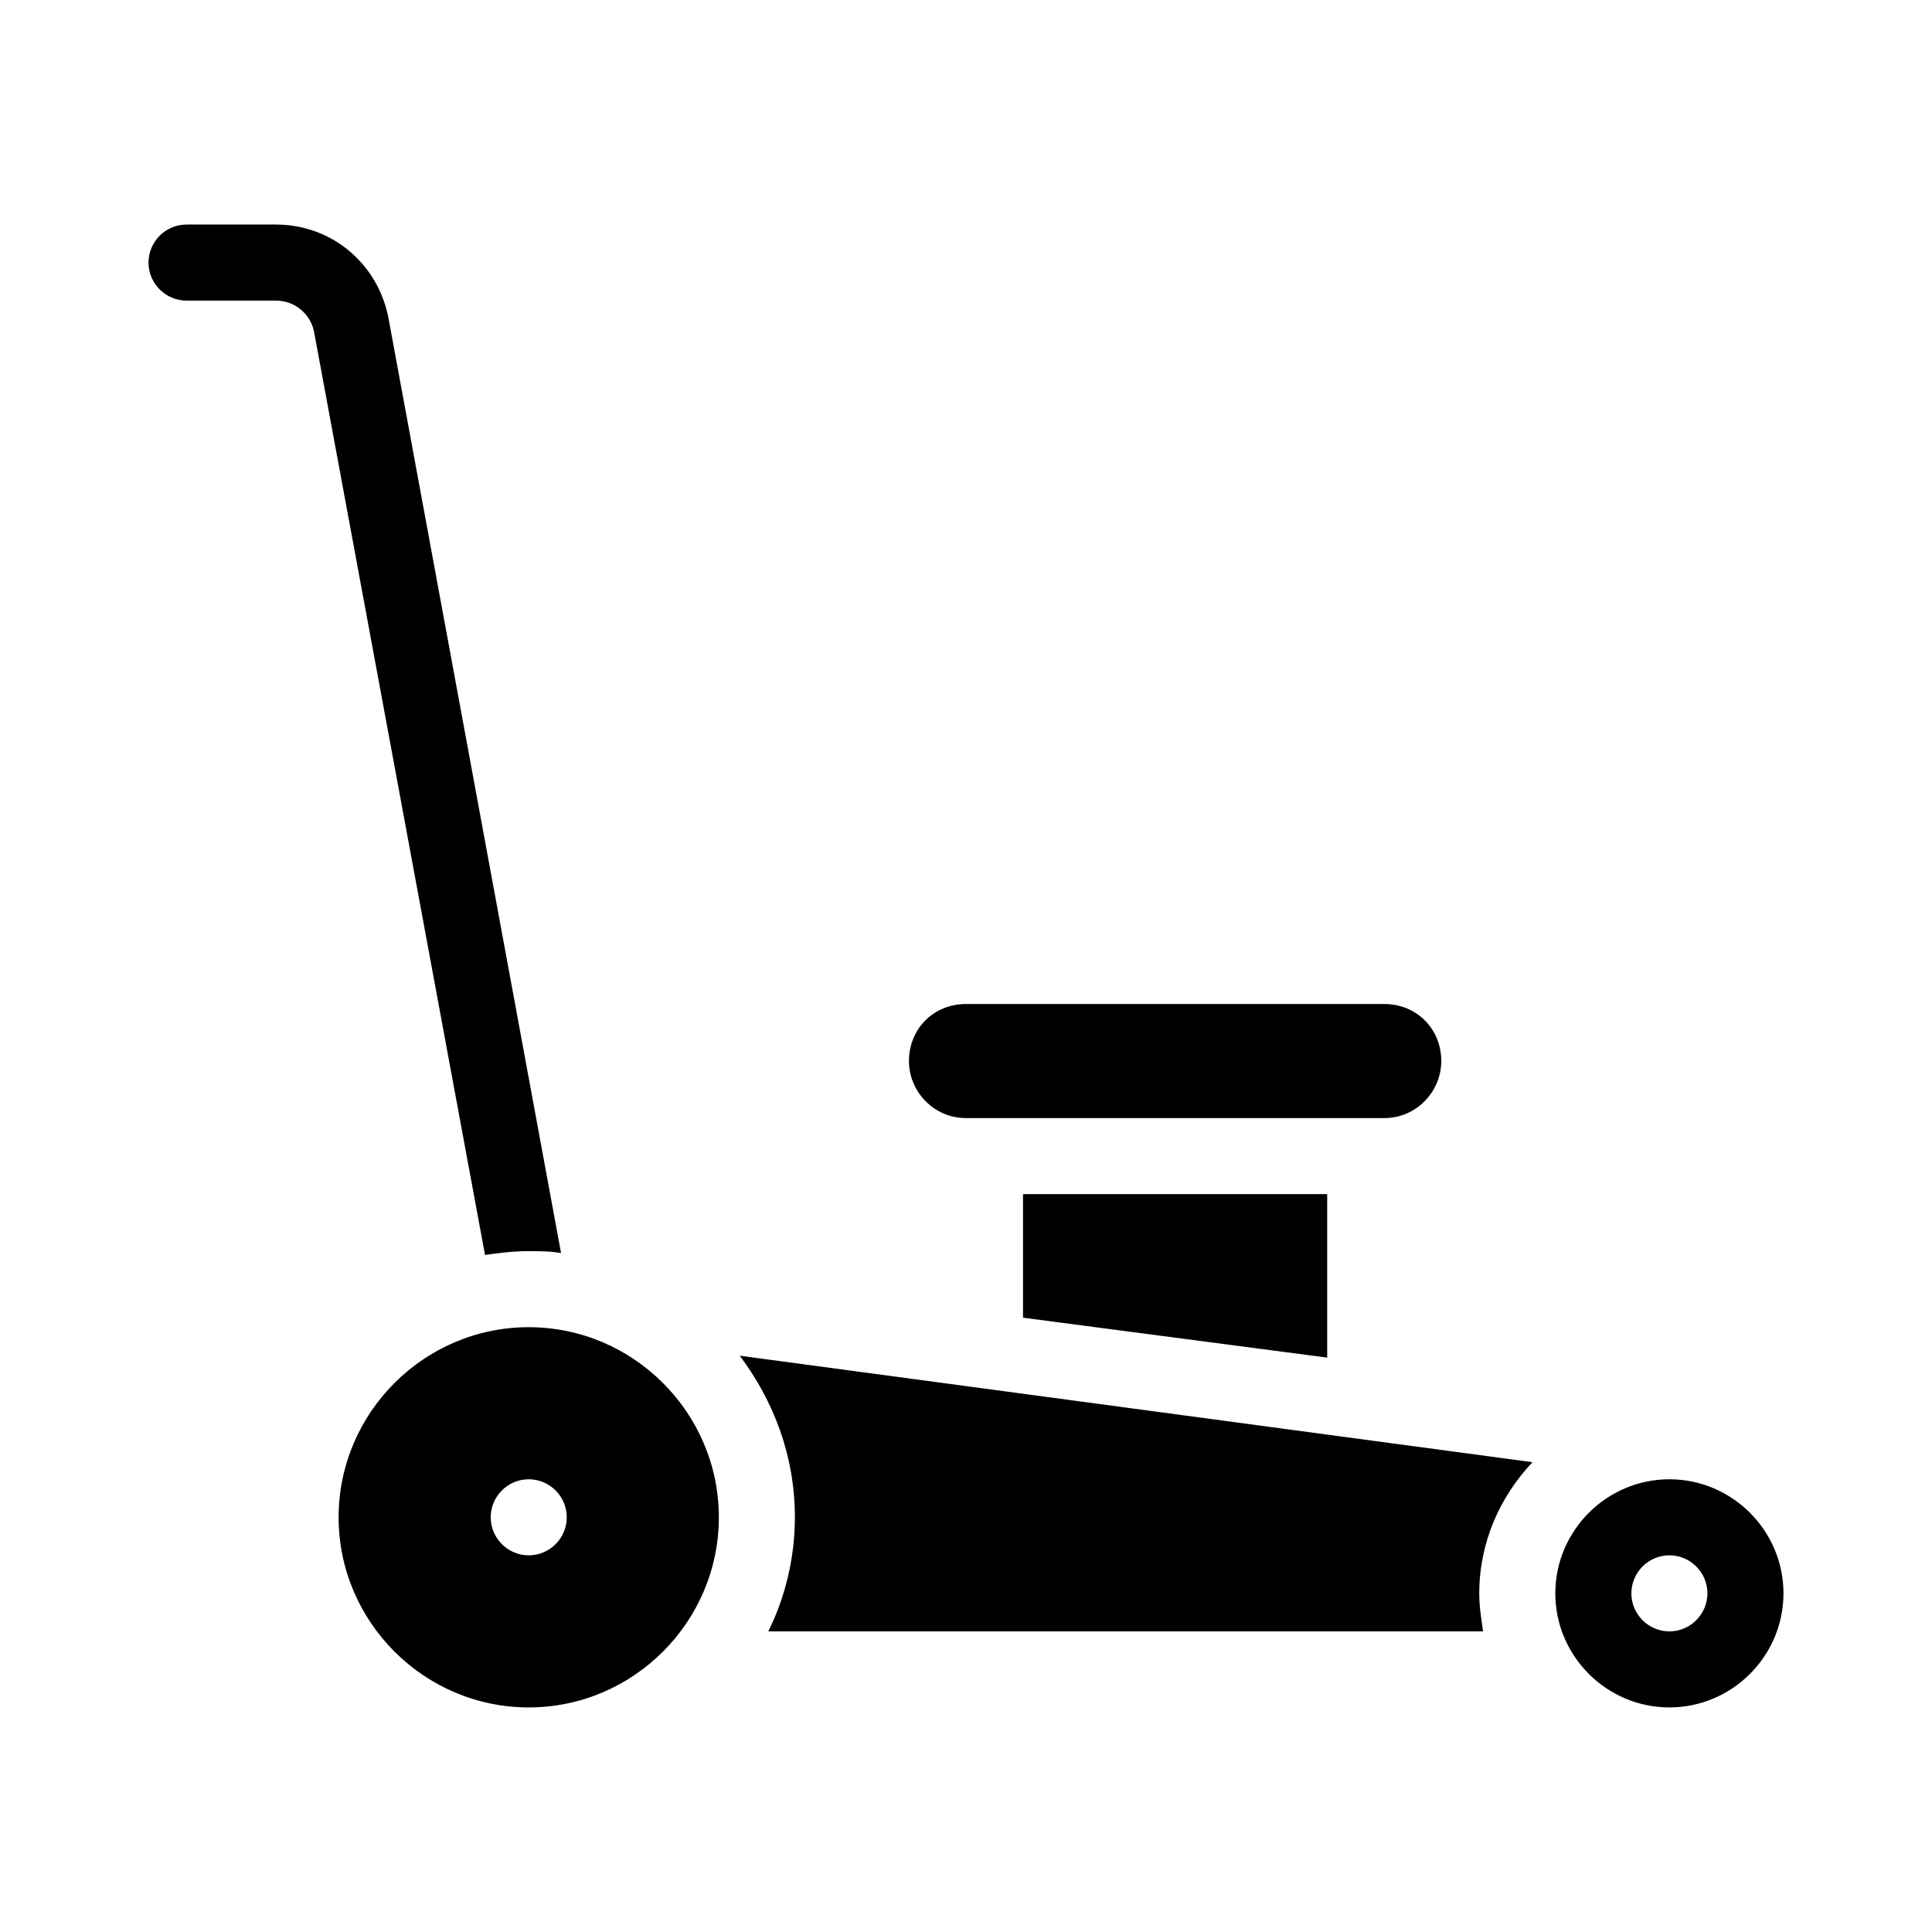
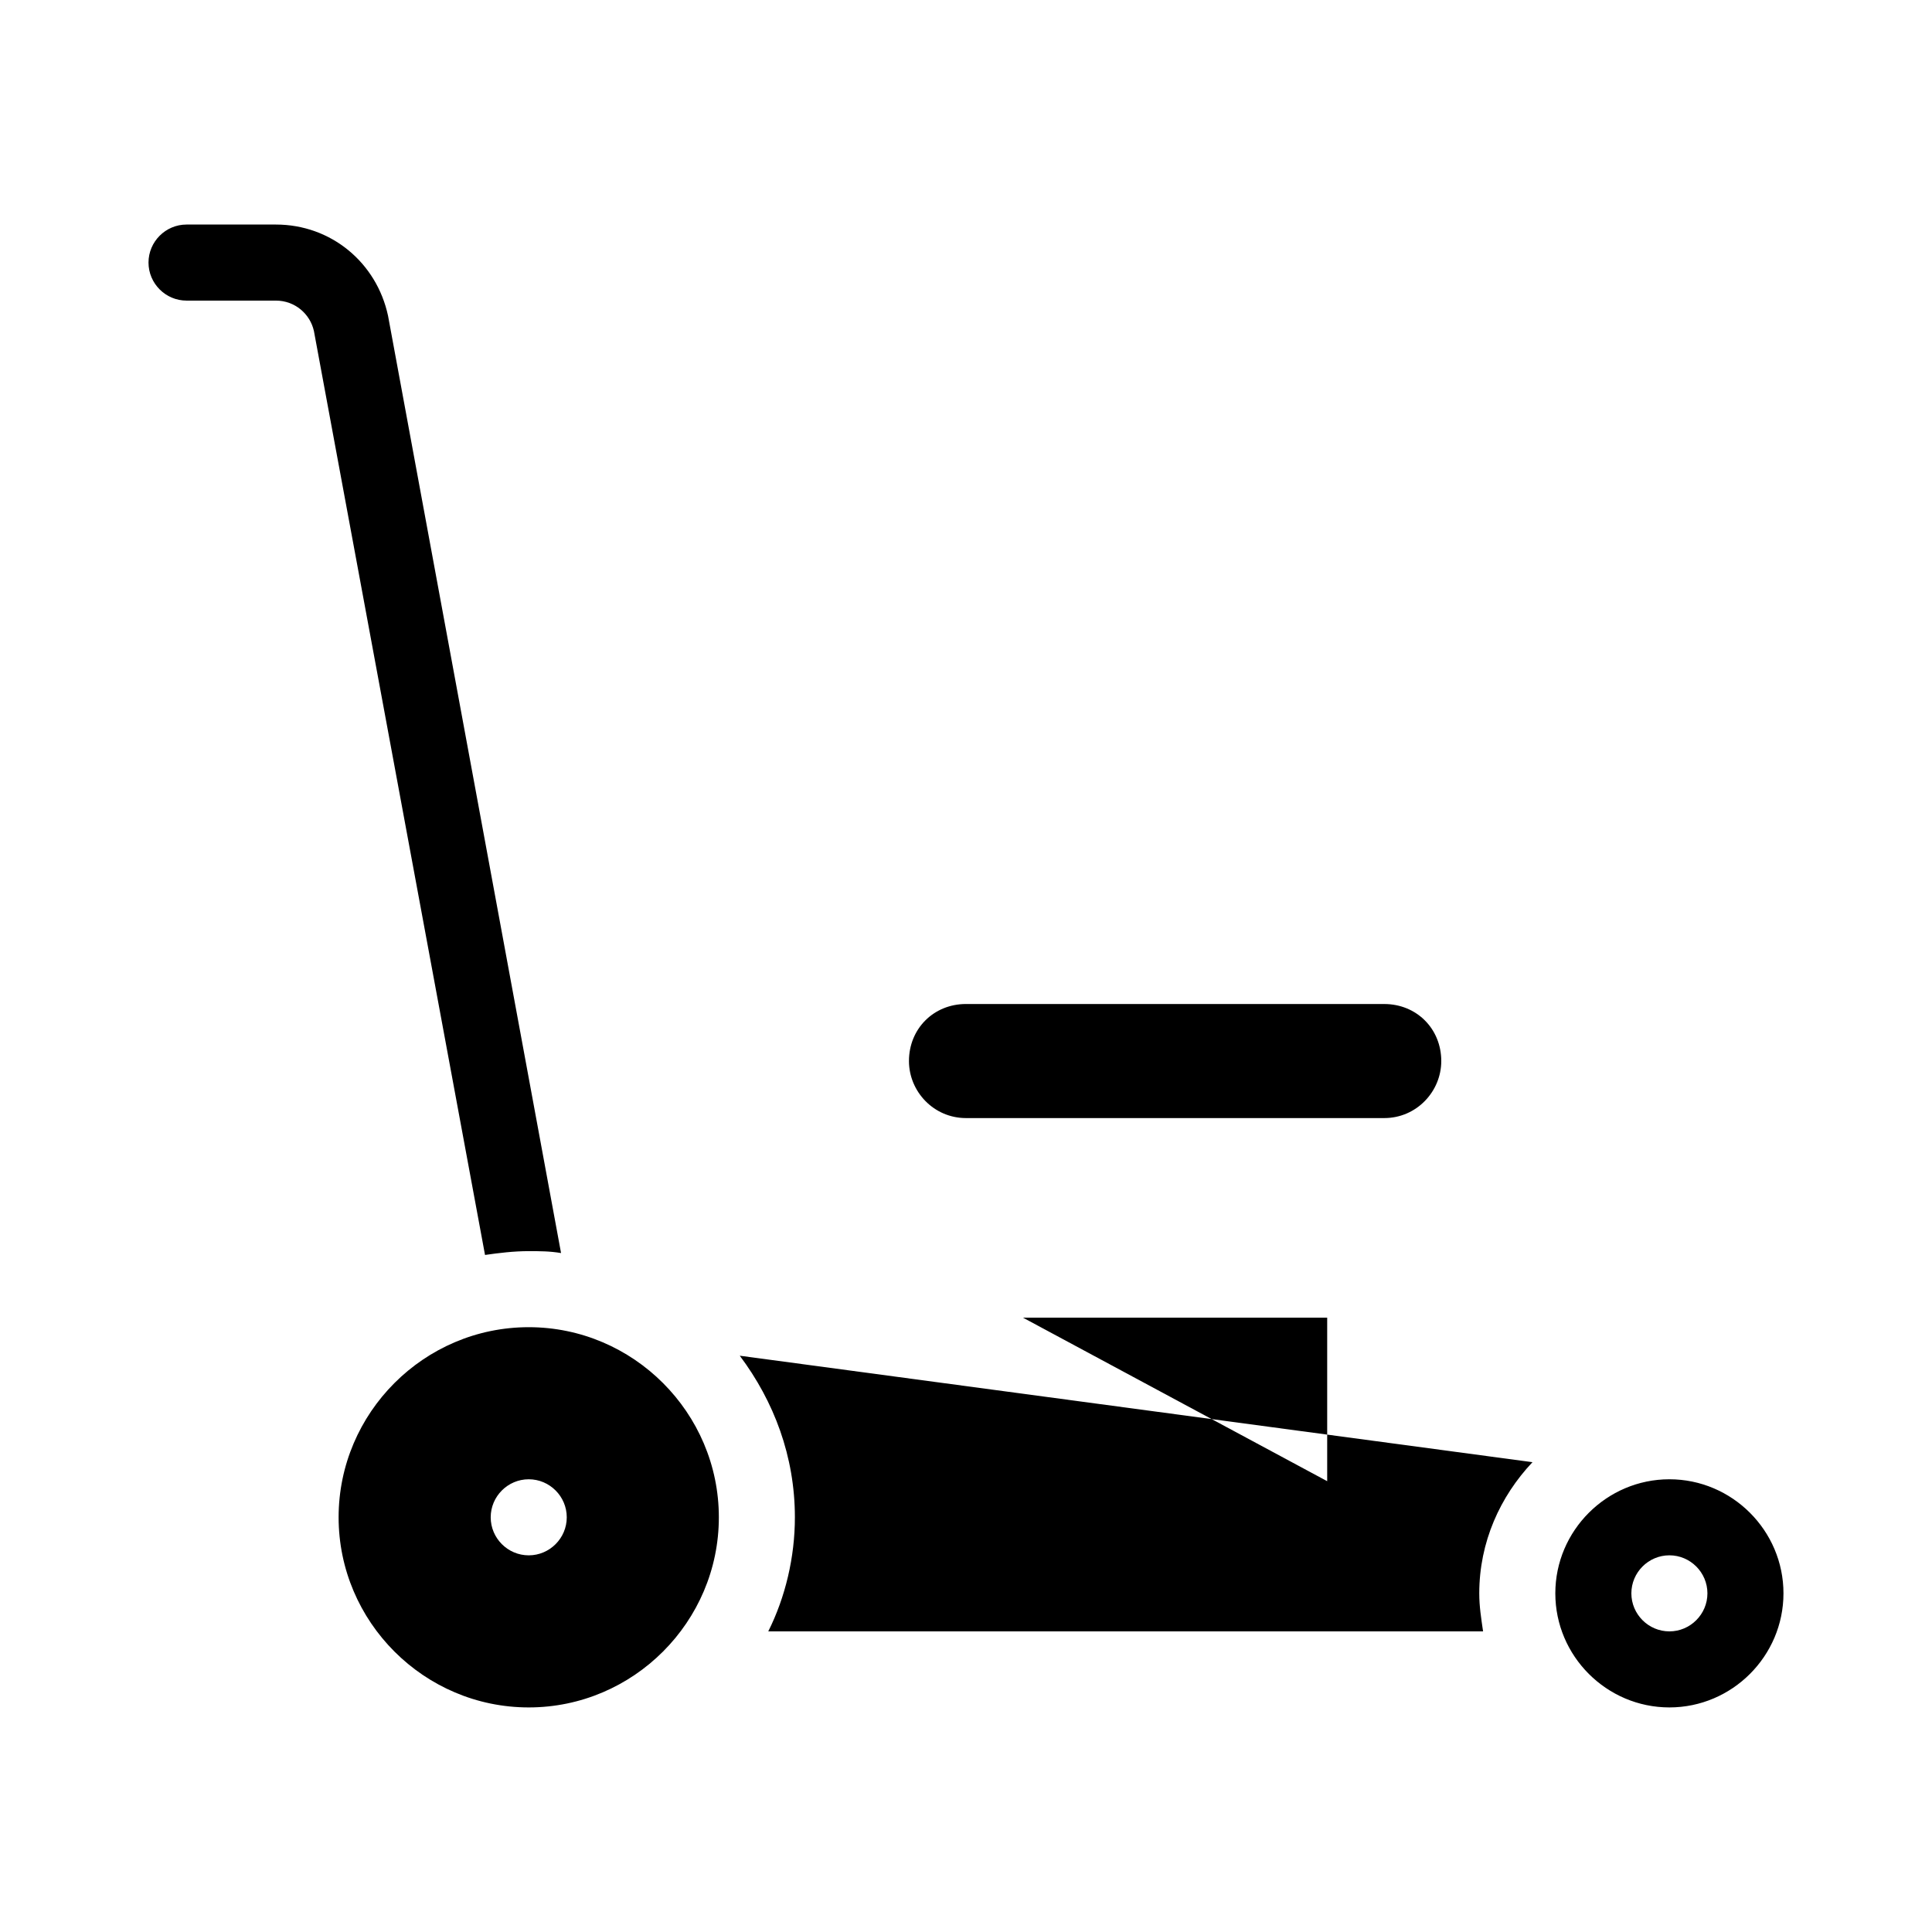
<svg xmlns="http://www.w3.org/2000/svg" fill="#000000" width="800px" height="800px" version="1.1" viewBox="144 144 512 512">
-   <path d="m415.11 493.2v-32.746h80.609v43.328zm-75.066 10.078c9.07 12.09 14.609 26.703 14.609 42.824 0 10.578-2.519 21.16-7.055 30.23h189.43c-0.504-3.527-1.008-6.551-1.008-10.078 0-13.602 5.543-25.695 14.105-34.762zm-55.926-27.711c3.023 0 5.543 0 8.566 0.504l-45.848-248.38c-3.023-14.105-15.113-24.184-29.723-24.184h-23.68c-5.543 0-10.078 4.535-10.078 10.078 0 5.543 4.535 10.078 10.078 10.078h23.68c5.039 0 9.07 3.527 10.078 8.062l45.344 244.85c3.523-0.508 7.555-1.012 11.582-1.012zm115.88-35.266h110.84c8.566 0 15.113-7.055 15.113-15.113 0-8.566-6.551-15.113-15.113-15.113l-110.84-0.004c-8.566 0-15.113 6.551-15.113 15.113-0.004 8.062 6.547 15.117 15.113 15.117zm-65.496 105.8c0 27.711-22.672 50.383-50.383 50.383-27.711 0-50.383-22.672-50.383-50.383 0-27.711 22.672-50.383 50.383-50.383 27.711 0.004 50.383 22.676 50.383 50.383zm-40.305 0c0-5.543-4.535-10.078-10.078-10.078-5.543 0-10.078 4.535-10.078 10.078 0 5.543 4.535 10.078 10.078 10.078 5.543 0 10.078-4.535 10.078-10.078zm322.44 20.152c0 16.625-13.602 30.23-30.23 30.23-16.625 0-30.23-13.602-30.23-30.23 0-16.625 13.602-30.23 30.23-30.23 16.629 0.004 30.23 13.605 30.23 30.23zm-20.152 0c0-5.543-4.535-10.078-10.078-10.078s-10.078 4.535-10.078 10.078c0 5.543 4.535 10.078 10.078 10.078s10.078-4.535 10.078-10.078z" />
+   <path d="m415.11 493.2h80.609v43.328zm-75.066 10.078c9.07 12.09 14.609 26.703 14.609 42.824 0 10.578-2.519 21.16-7.055 30.23h189.43c-0.504-3.527-1.008-6.551-1.008-10.078 0-13.602 5.543-25.695 14.105-34.762zm-55.926-27.711c3.023 0 5.543 0 8.566 0.504l-45.848-248.38c-3.023-14.105-15.113-24.184-29.723-24.184h-23.68c-5.543 0-10.078 4.535-10.078 10.078 0 5.543 4.535 10.078 10.078 10.078h23.68c5.039 0 9.07 3.527 10.078 8.062l45.344 244.85c3.523-0.508 7.555-1.012 11.582-1.012zm115.88-35.266h110.84c8.566 0 15.113-7.055 15.113-15.113 0-8.566-6.551-15.113-15.113-15.113l-110.84-0.004c-8.566 0-15.113 6.551-15.113 15.113-0.004 8.062 6.547 15.117 15.113 15.117zm-65.496 105.8c0 27.711-22.672 50.383-50.383 50.383-27.711 0-50.383-22.672-50.383-50.383 0-27.711 22.672-50.383 50.383-50.383 27.711 0.004 50.383 22.676 50.383 50.383zm-40.305 0c0-5.543-4.535-10.078-10.078-10.078-5.543 0-10.078 4.535-10.078 10.078 0 5.543 4.535 10.078 10.078 10.078 5.543 0 10.078-4.535 10.078-10.078zm322.44 20.152c0 16.625-13.602 30.23-30.23 30.23-16.625 0-30.23-13.602-30.23-30.23 0-16.625 13.602-30.23 30.23-30.23 16.629 0.004 30.23 13.605 30.23 30.23zm-20.152 0c0-5.543-4.535-10.078-10.078-10.078s-10.078 4.535-10.078 10.078c0 5.543 4.535 10.078 10.078 10.078s10.078-4.535 10.078-10.078z" />
</svg>